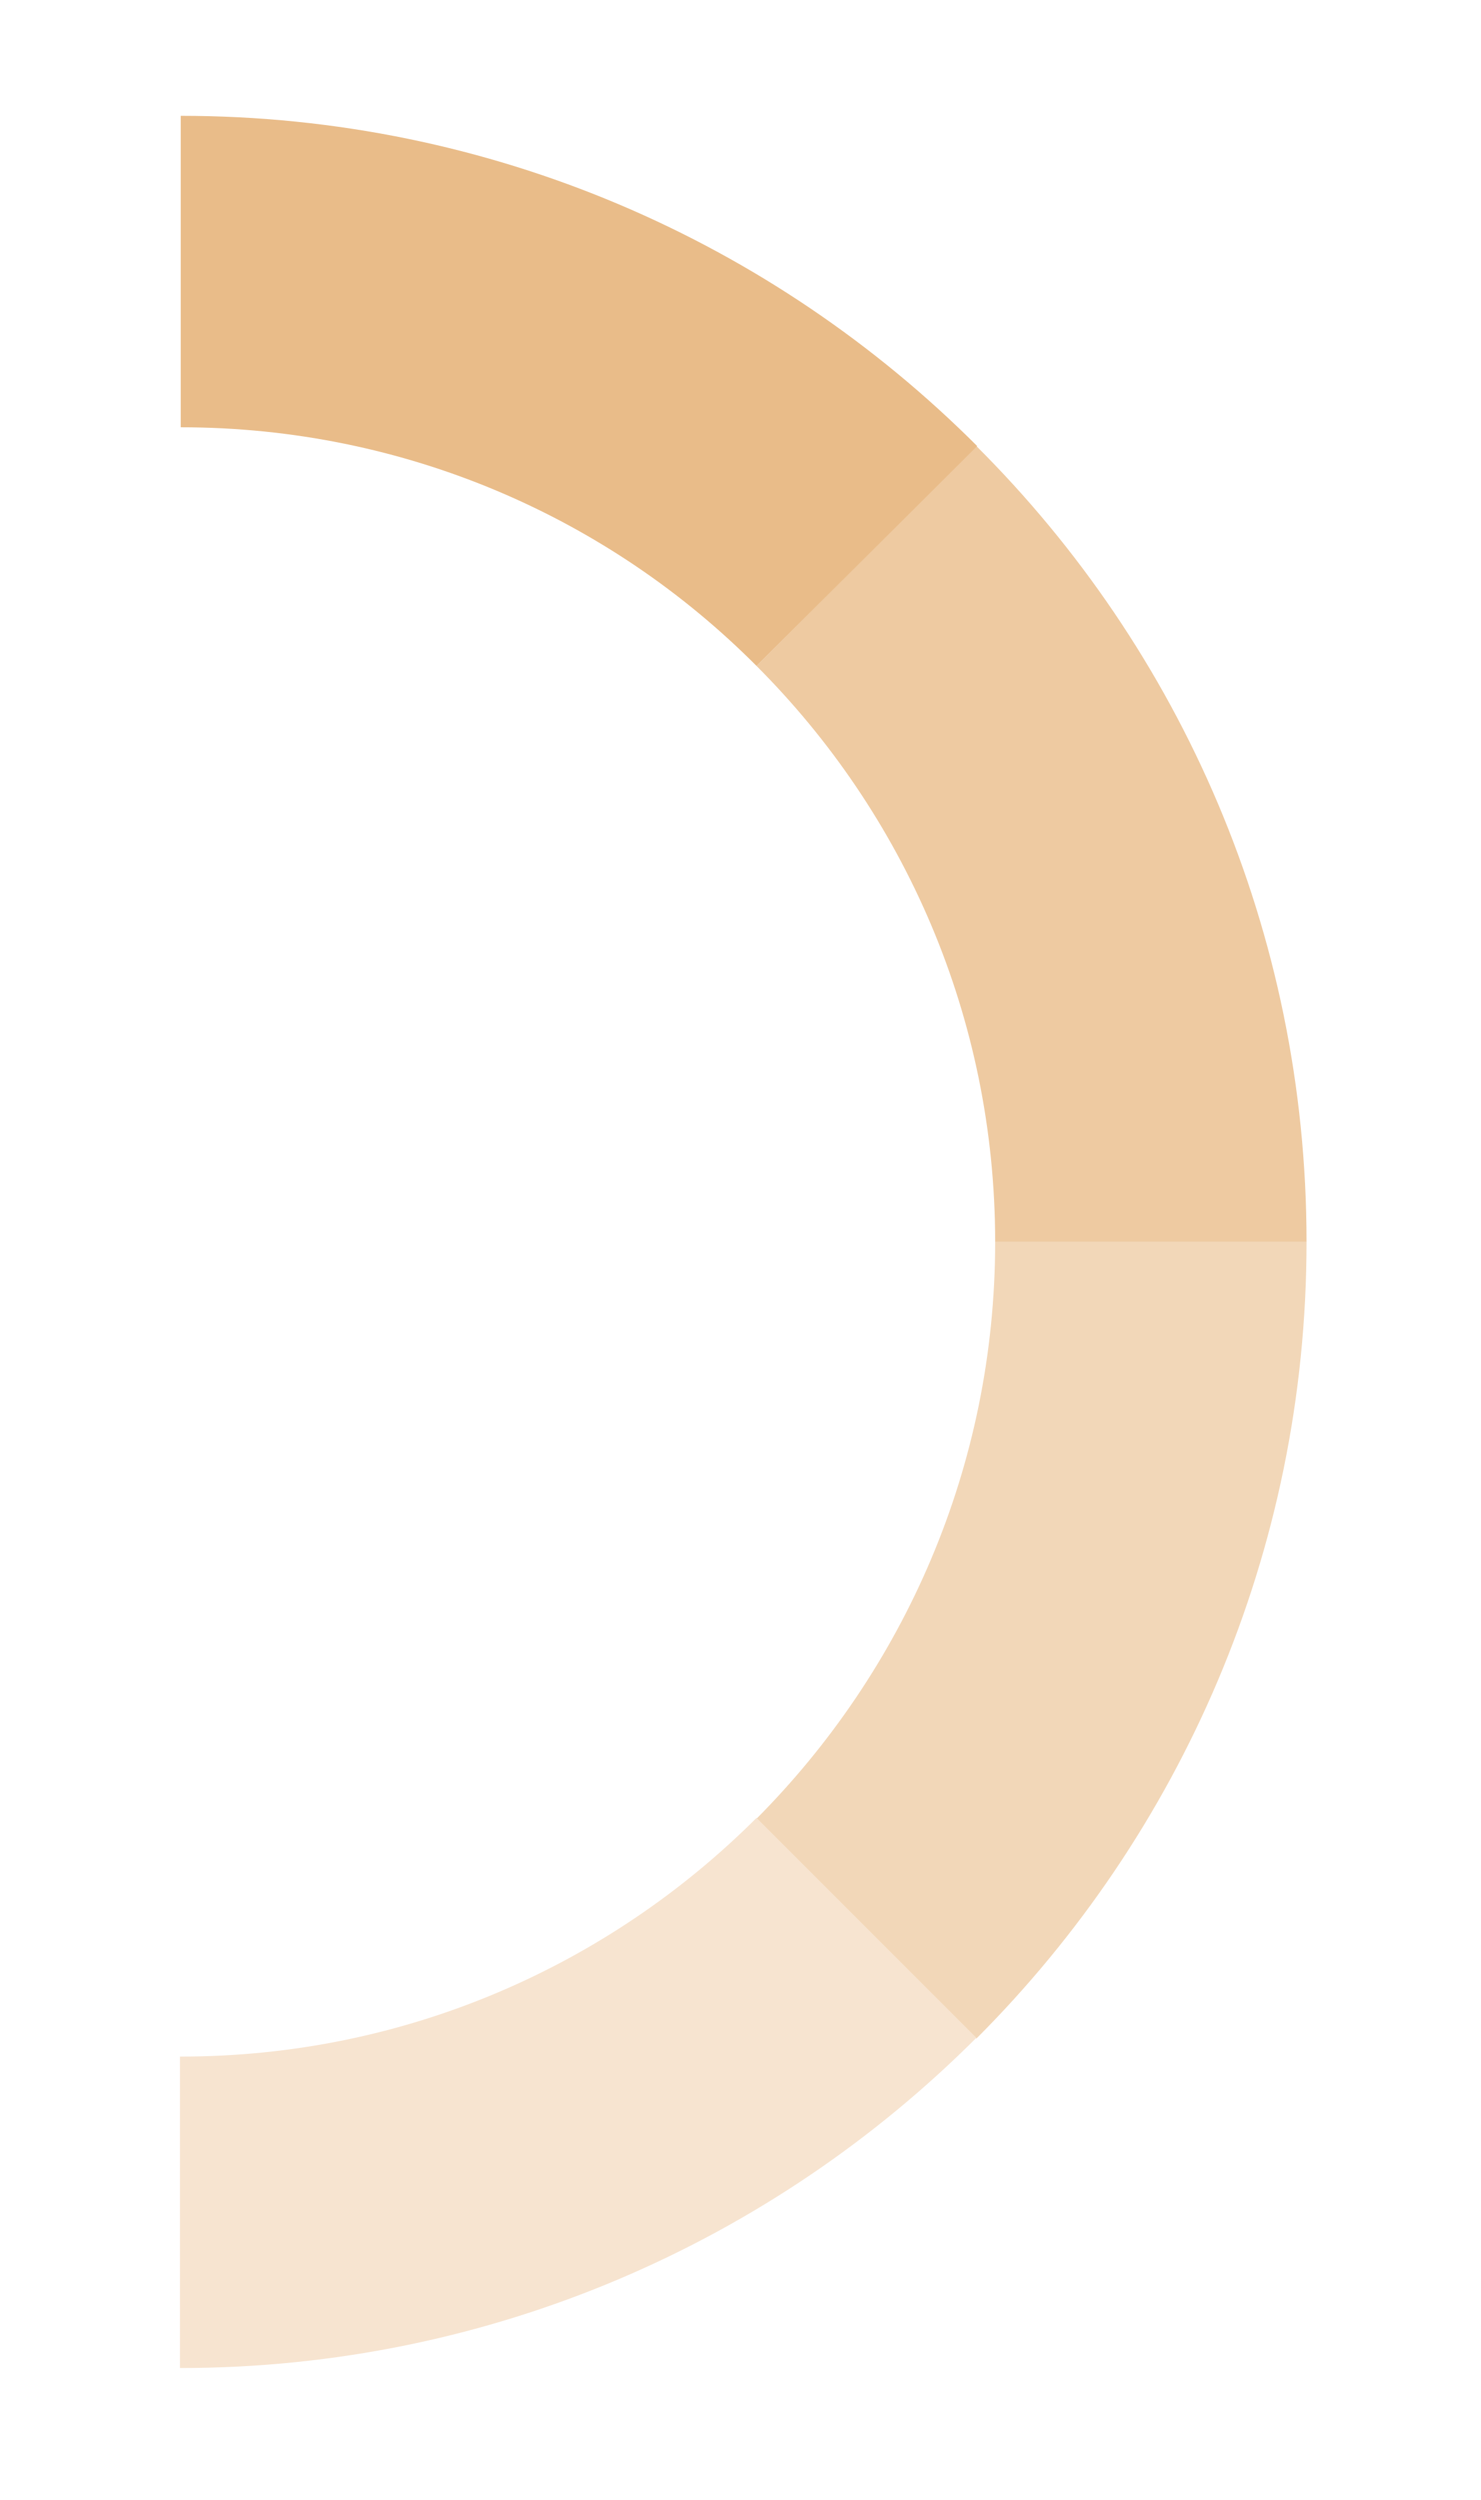
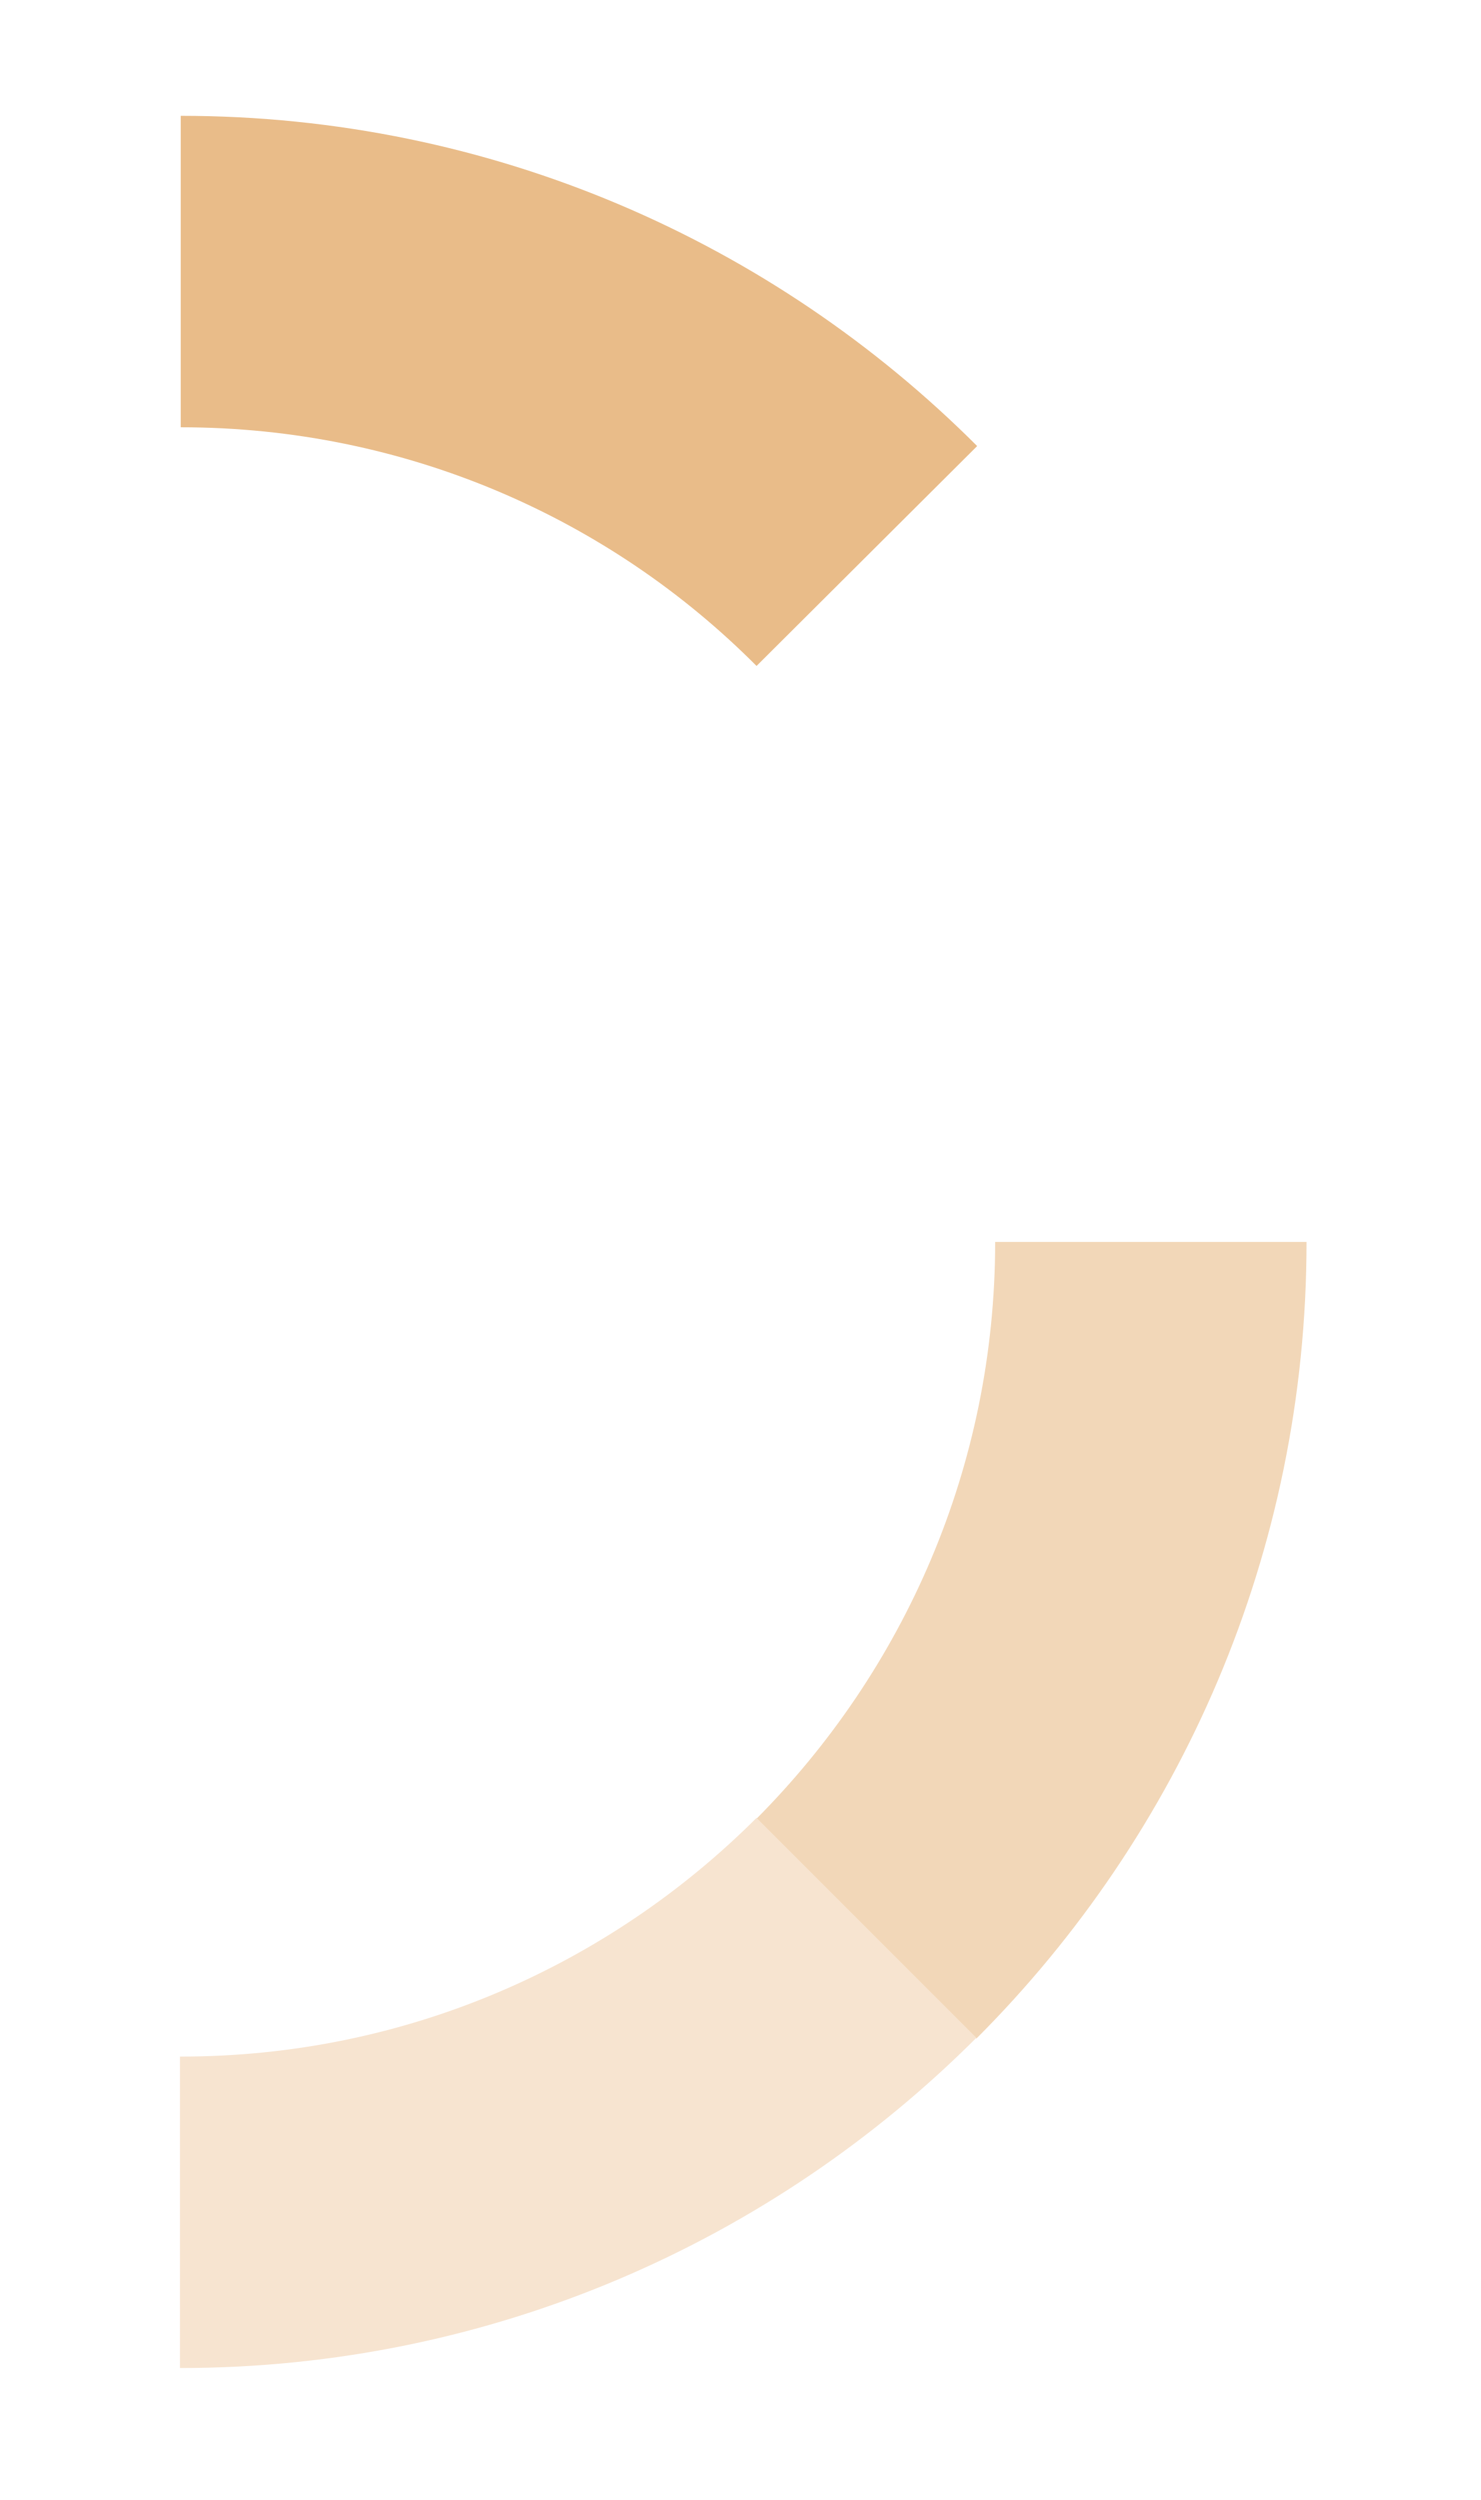
<svg xmlns="http://www.w3.org/2000/svg" id="Calque_1" x="0px" y="0px" viewBox="0 0 189.3 319.5" style="enable-background:new 0 0 189.3 319.5;" xml:space="preserve">
  <style type="text/css">	.st0{fill:#EECAA1;}	.st1{fill:#E9BC89;}	.st2{fill:#F2D7B8;}	.st3{fill:#F7E4D0;}</style>
-   <path class="st0" d="M167,158.7h-39.8c0-28.8-11.7-54.8-30.5-73.6l28.1-28.1C150.9,83,167,119,167,158.7" />
  <path class="st1" d="M23.1,54.6L23.1,54.6V14.8c39.7,0,75.7,16.1,101.8,42.2L96.7,85.1C77.9,66.2,51.8,54.6,23.1,54.6" />
  <path class="st2" d="M127.2,158.7H167c0,39.7-16.1,75.7-42.2,101.8l-28.1-28.1C115.5,213.5,127.2,187.5,127.2,158.7" />
  <path class="st3" d="M23.1,262.8c28.8,0,54.8-11.7,73.6-30.5l28.1,28.1c-26,26-62,42.2-101.8,42.2V262.8z" />
</svg>